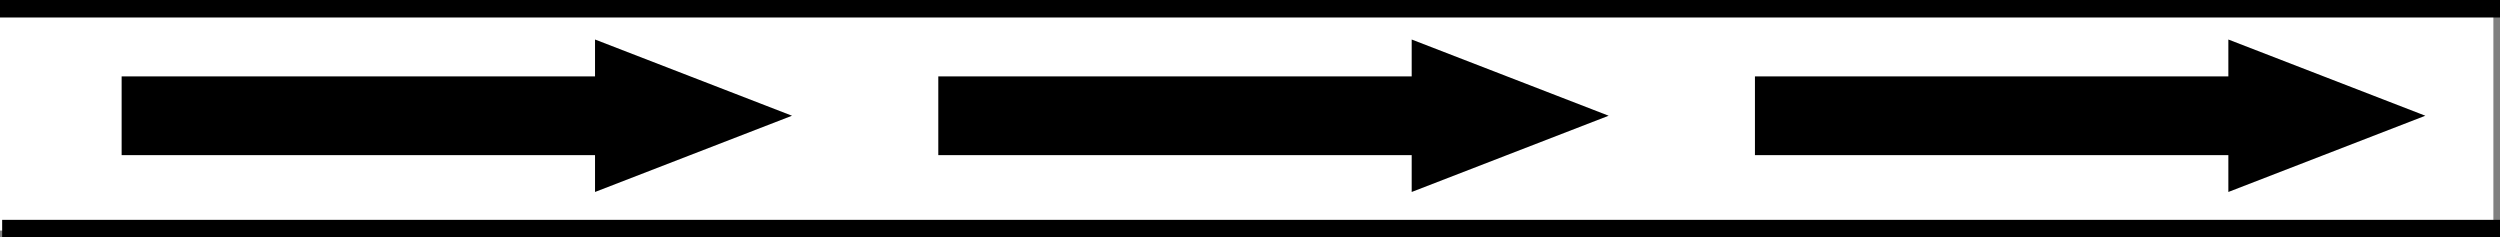
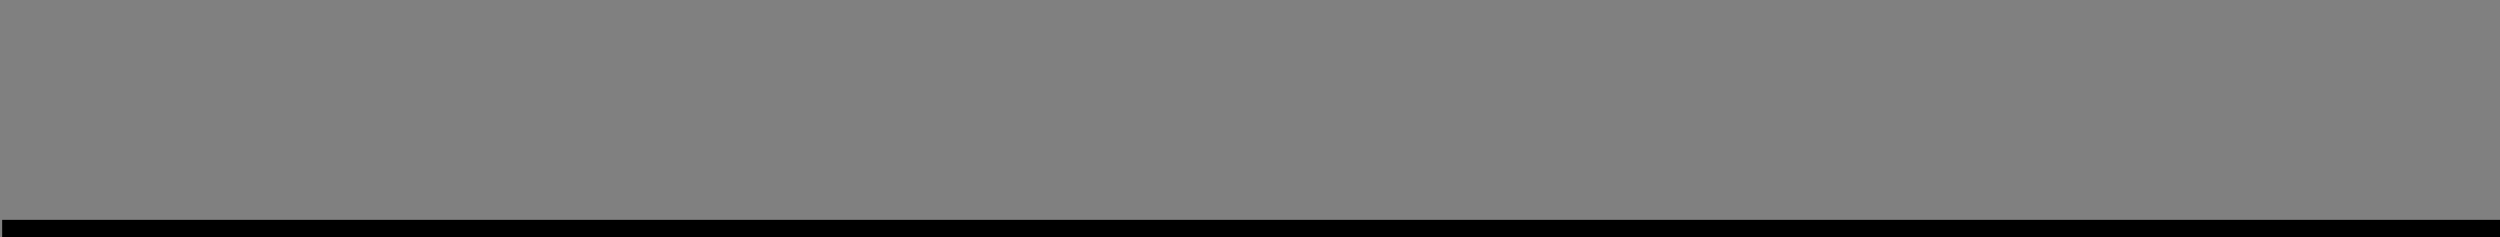
<svg xmlns="http://www.w3.org/2000/svg" version="1.1" id="image" x="0px" y="0px" width="114.34px" height="10.855px" viewBox="0 0 114.34 10.855" enable-background="new 0 0 114.34 10.855" xml:space="preserve">
  <rect x="0" y="0" width="114.34" height="10.855" fill="#808080" stroke="none" />
-   <rect y="0.4" fill="#FFFFFF" width="114.037" height="10.145" />
  <line fill="none" stroke="#000000" stroke-width="0.8" stroke-miterlimit="10" x1="114.34" y1="10.455" x2="0.099" y2="10.455" />
-   <line fill="none" stroke="#000000" stroke-width="0.8" stroke-miterlimit="10" x1="0" y1="0.4" x2="114.34" y2="0.4" />
-   <polygon points="73.574,5.293 64.565,1.807 64.565,3.494 42.914,3.494 42.914,7.095 64.565,7.095 64.565,8.78 " />
-   <polygon points="36.223,5.293 27.214,1.807 27.214,3.494 5.563,3.494 5.563,7.095 27.214,7.095 27.214,8.78 " />
-   <polygon points="110.925,5.293 101.916,1.807 101.916,3.494 80.264,3.494 80.264,7.095 101.916,7.095 101.916,8.78   " />
</svg>